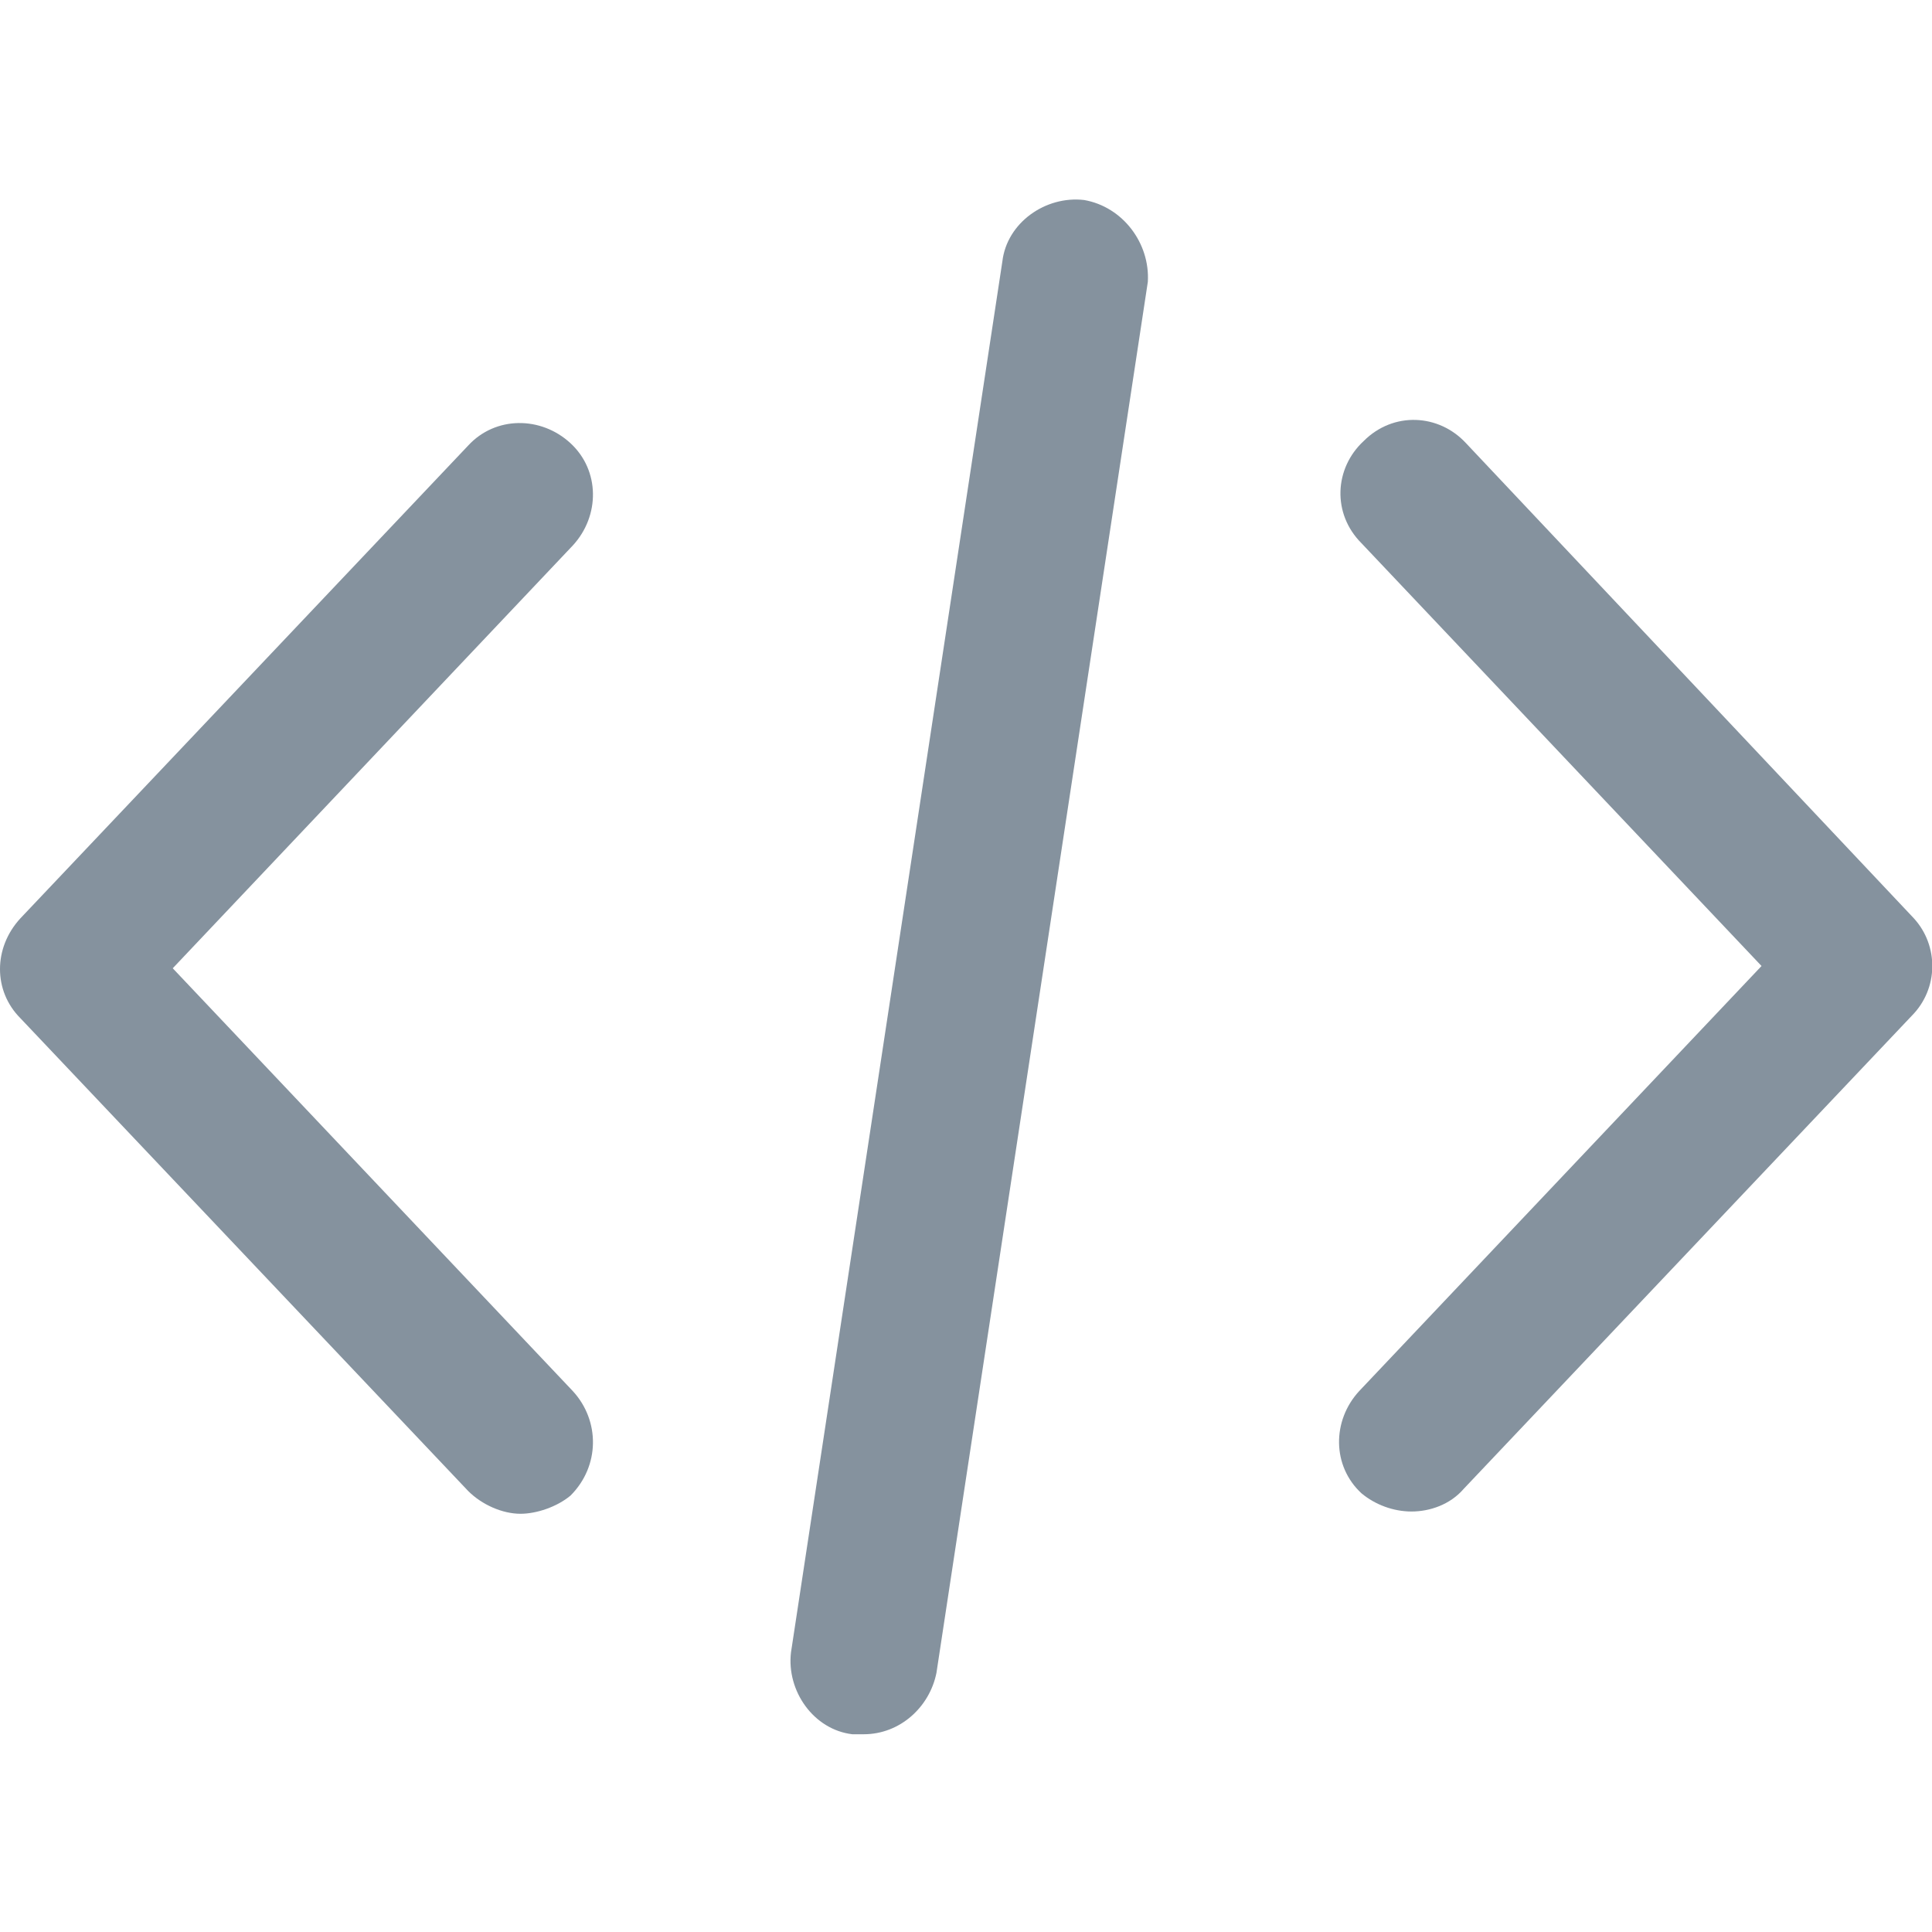
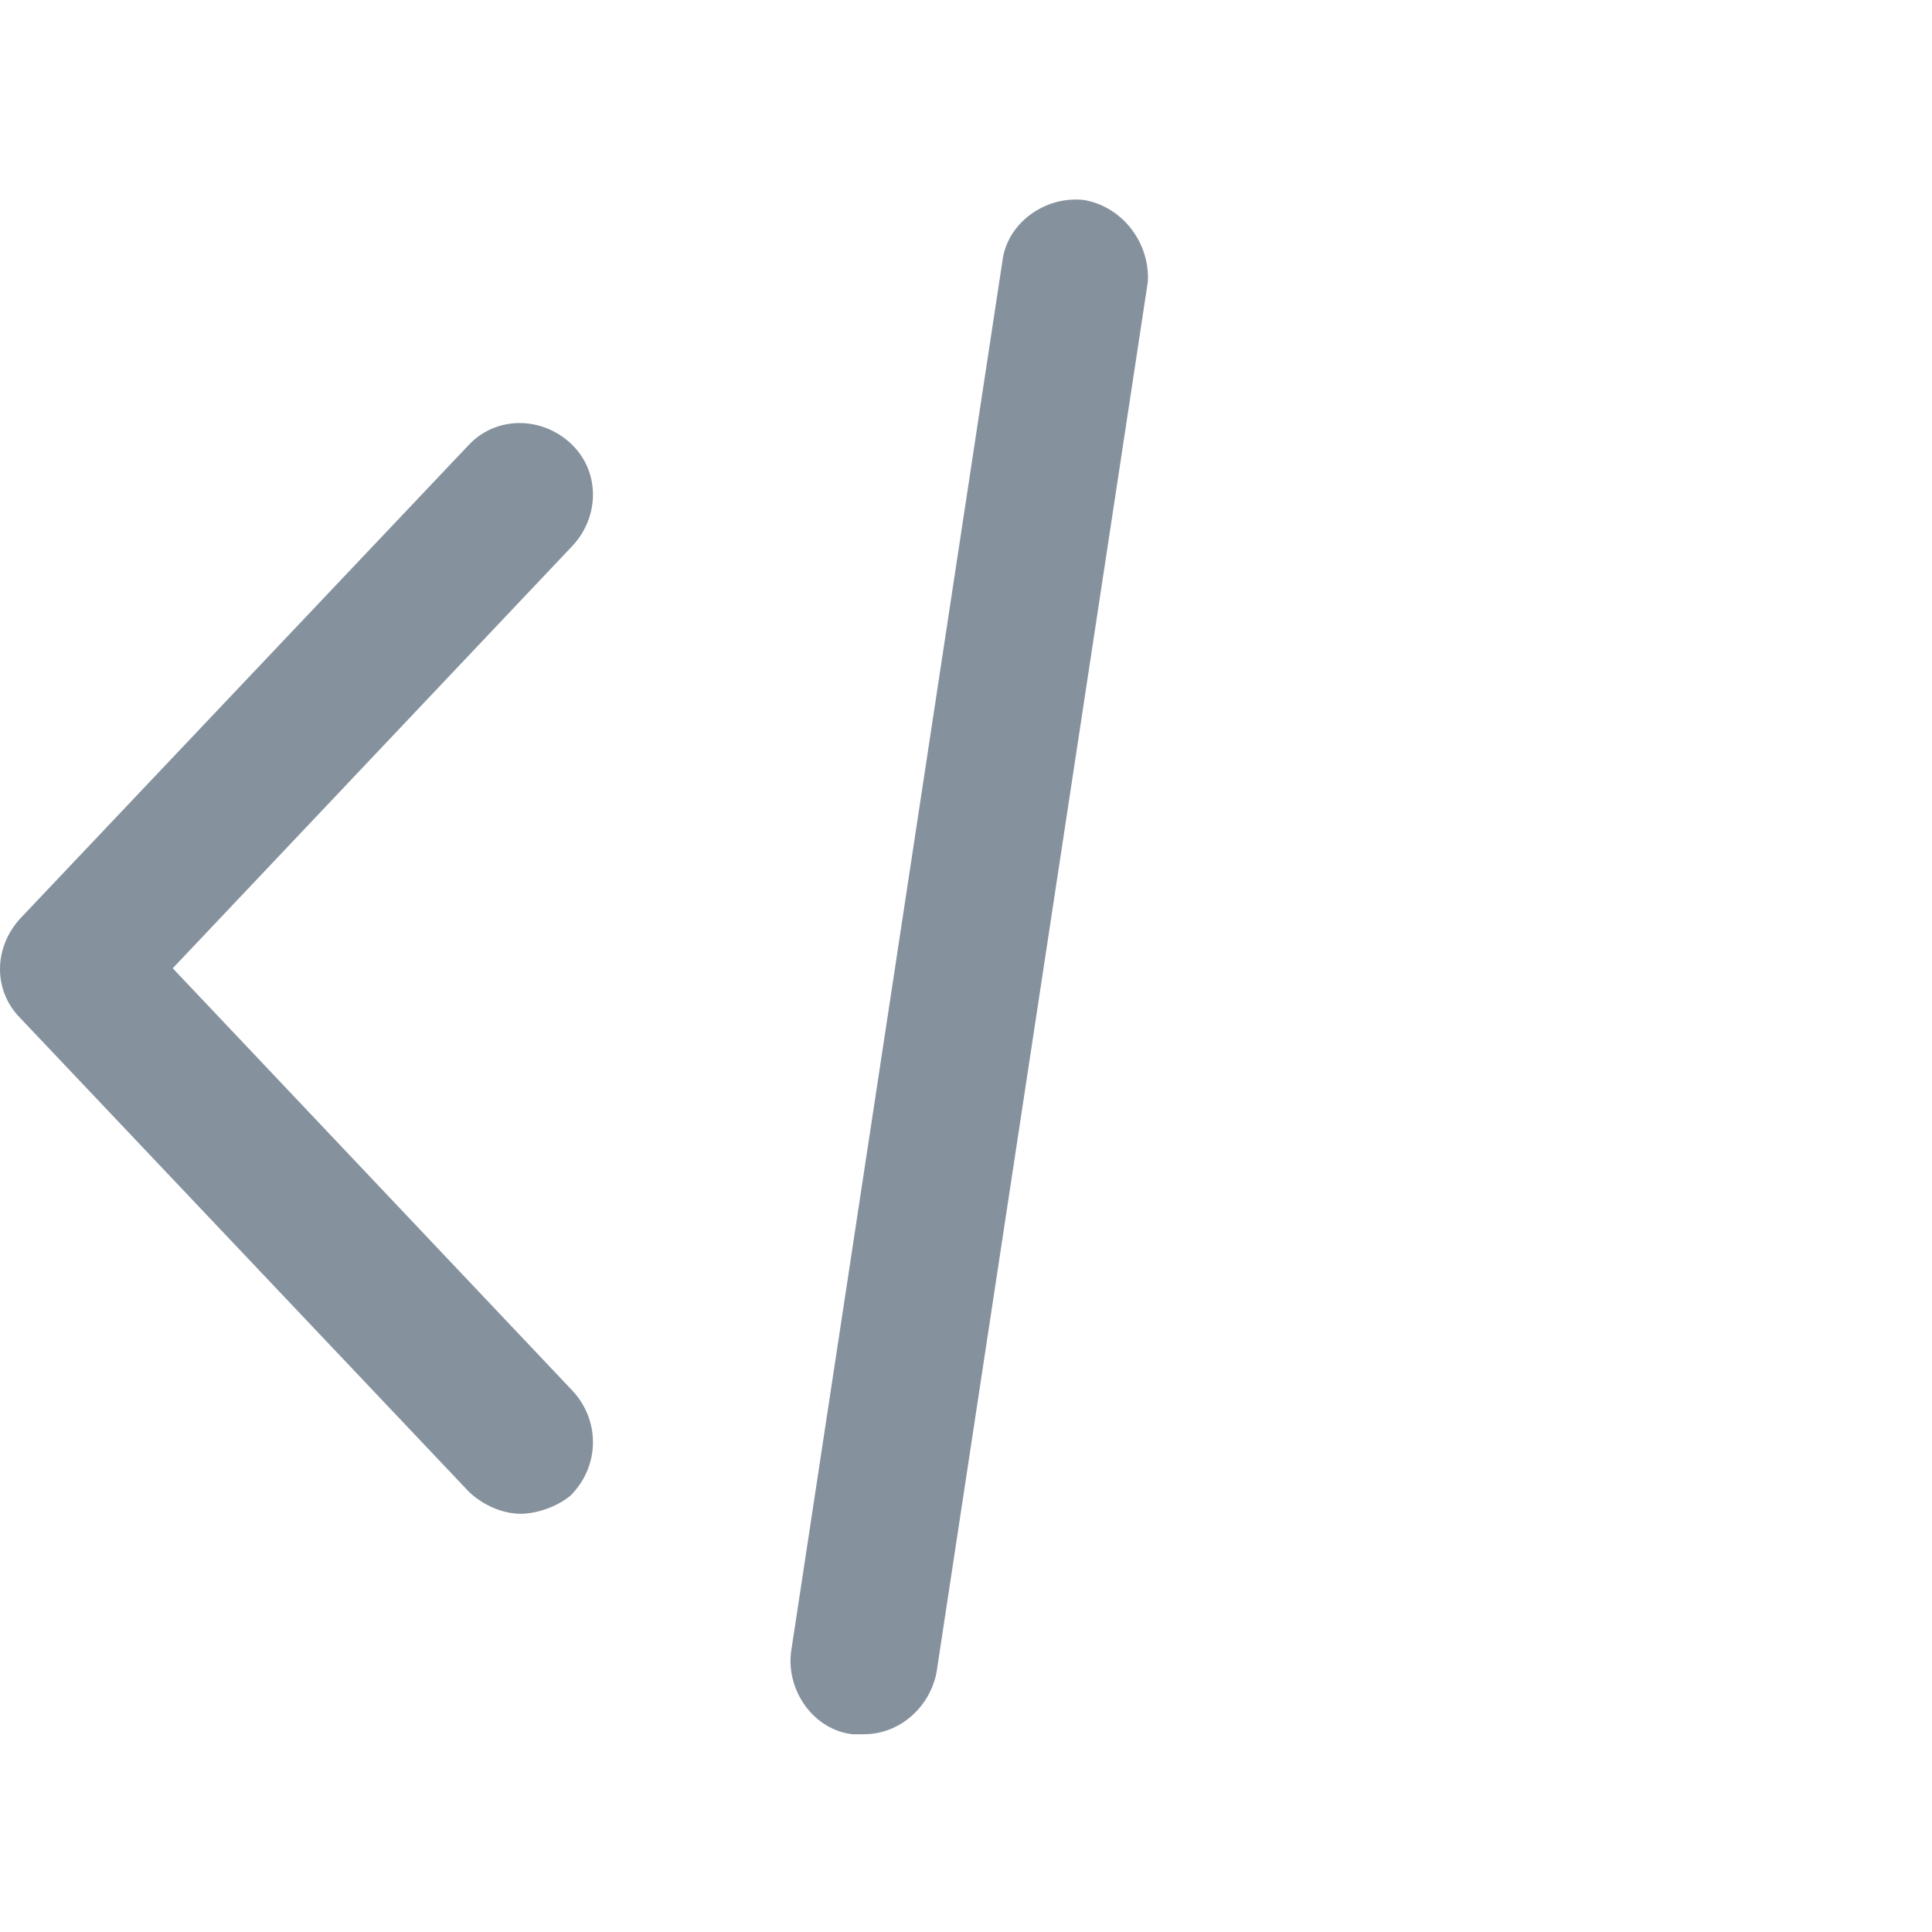
<svg xmlns="http://www.w3.org/2000/svg" version="1.1" id="Layer_1" x="0px" y="0px" viewBox="0 0 85 85" style="enable-background:new 0 0 85 85;" xml:space="preserve">
  <style type="text/css">
	.st0{fill:#85929E;}
</style>
  <g>
-     <path class="st0" d="M84.2,40.4L64.5,19.5c-1.2-1.3-3.2-1.4-4.5-0.1c-1.3,1.2-1.4,3.2-0.1,4.5l17.6,18.6L59.8,61.2   c-1.2,1.3-1.2,3.3,0.1,4.5c0.6,0.5,1.4,0.8,2.2,0.8c0.8,0,1.7-0.3,2.3-1l19.7-20.8C85.3,43.5,85.3,41.6,84.2,40.4z" />
    <path class="st0" d="M25.2,61.2L7.6,42.6L25.2,24c1.2-1.3,1.2-3.3-0.1-4.5c-1.3-1.2-3.3-1.2-4.5,0.1L0.9,40.4   c-1.2,1.3-1.2,3.2,0,4.4l19.7,20.8c0.6,0.6,1.5,1,2.3,1c0.7,0,1.6-0.3,2.2-0.8C26.4,64.5,26.4,62.5,25.2,61.2z" />
    <path class="st0" d="M47.7,8.8c-1.7-0.2-3.4,1-3.6,2.7l-9.3,61.2c-0.2,1.7,1,3.4,2.7,3.6c0.2,0,0.3,0,0.5,0c1.6,0,2.9-1.2,3.2-2.7   l9.3-61.2C50.6,10.7,49.4,9.1,47.7,8.8z" />
  </g>
</svg>